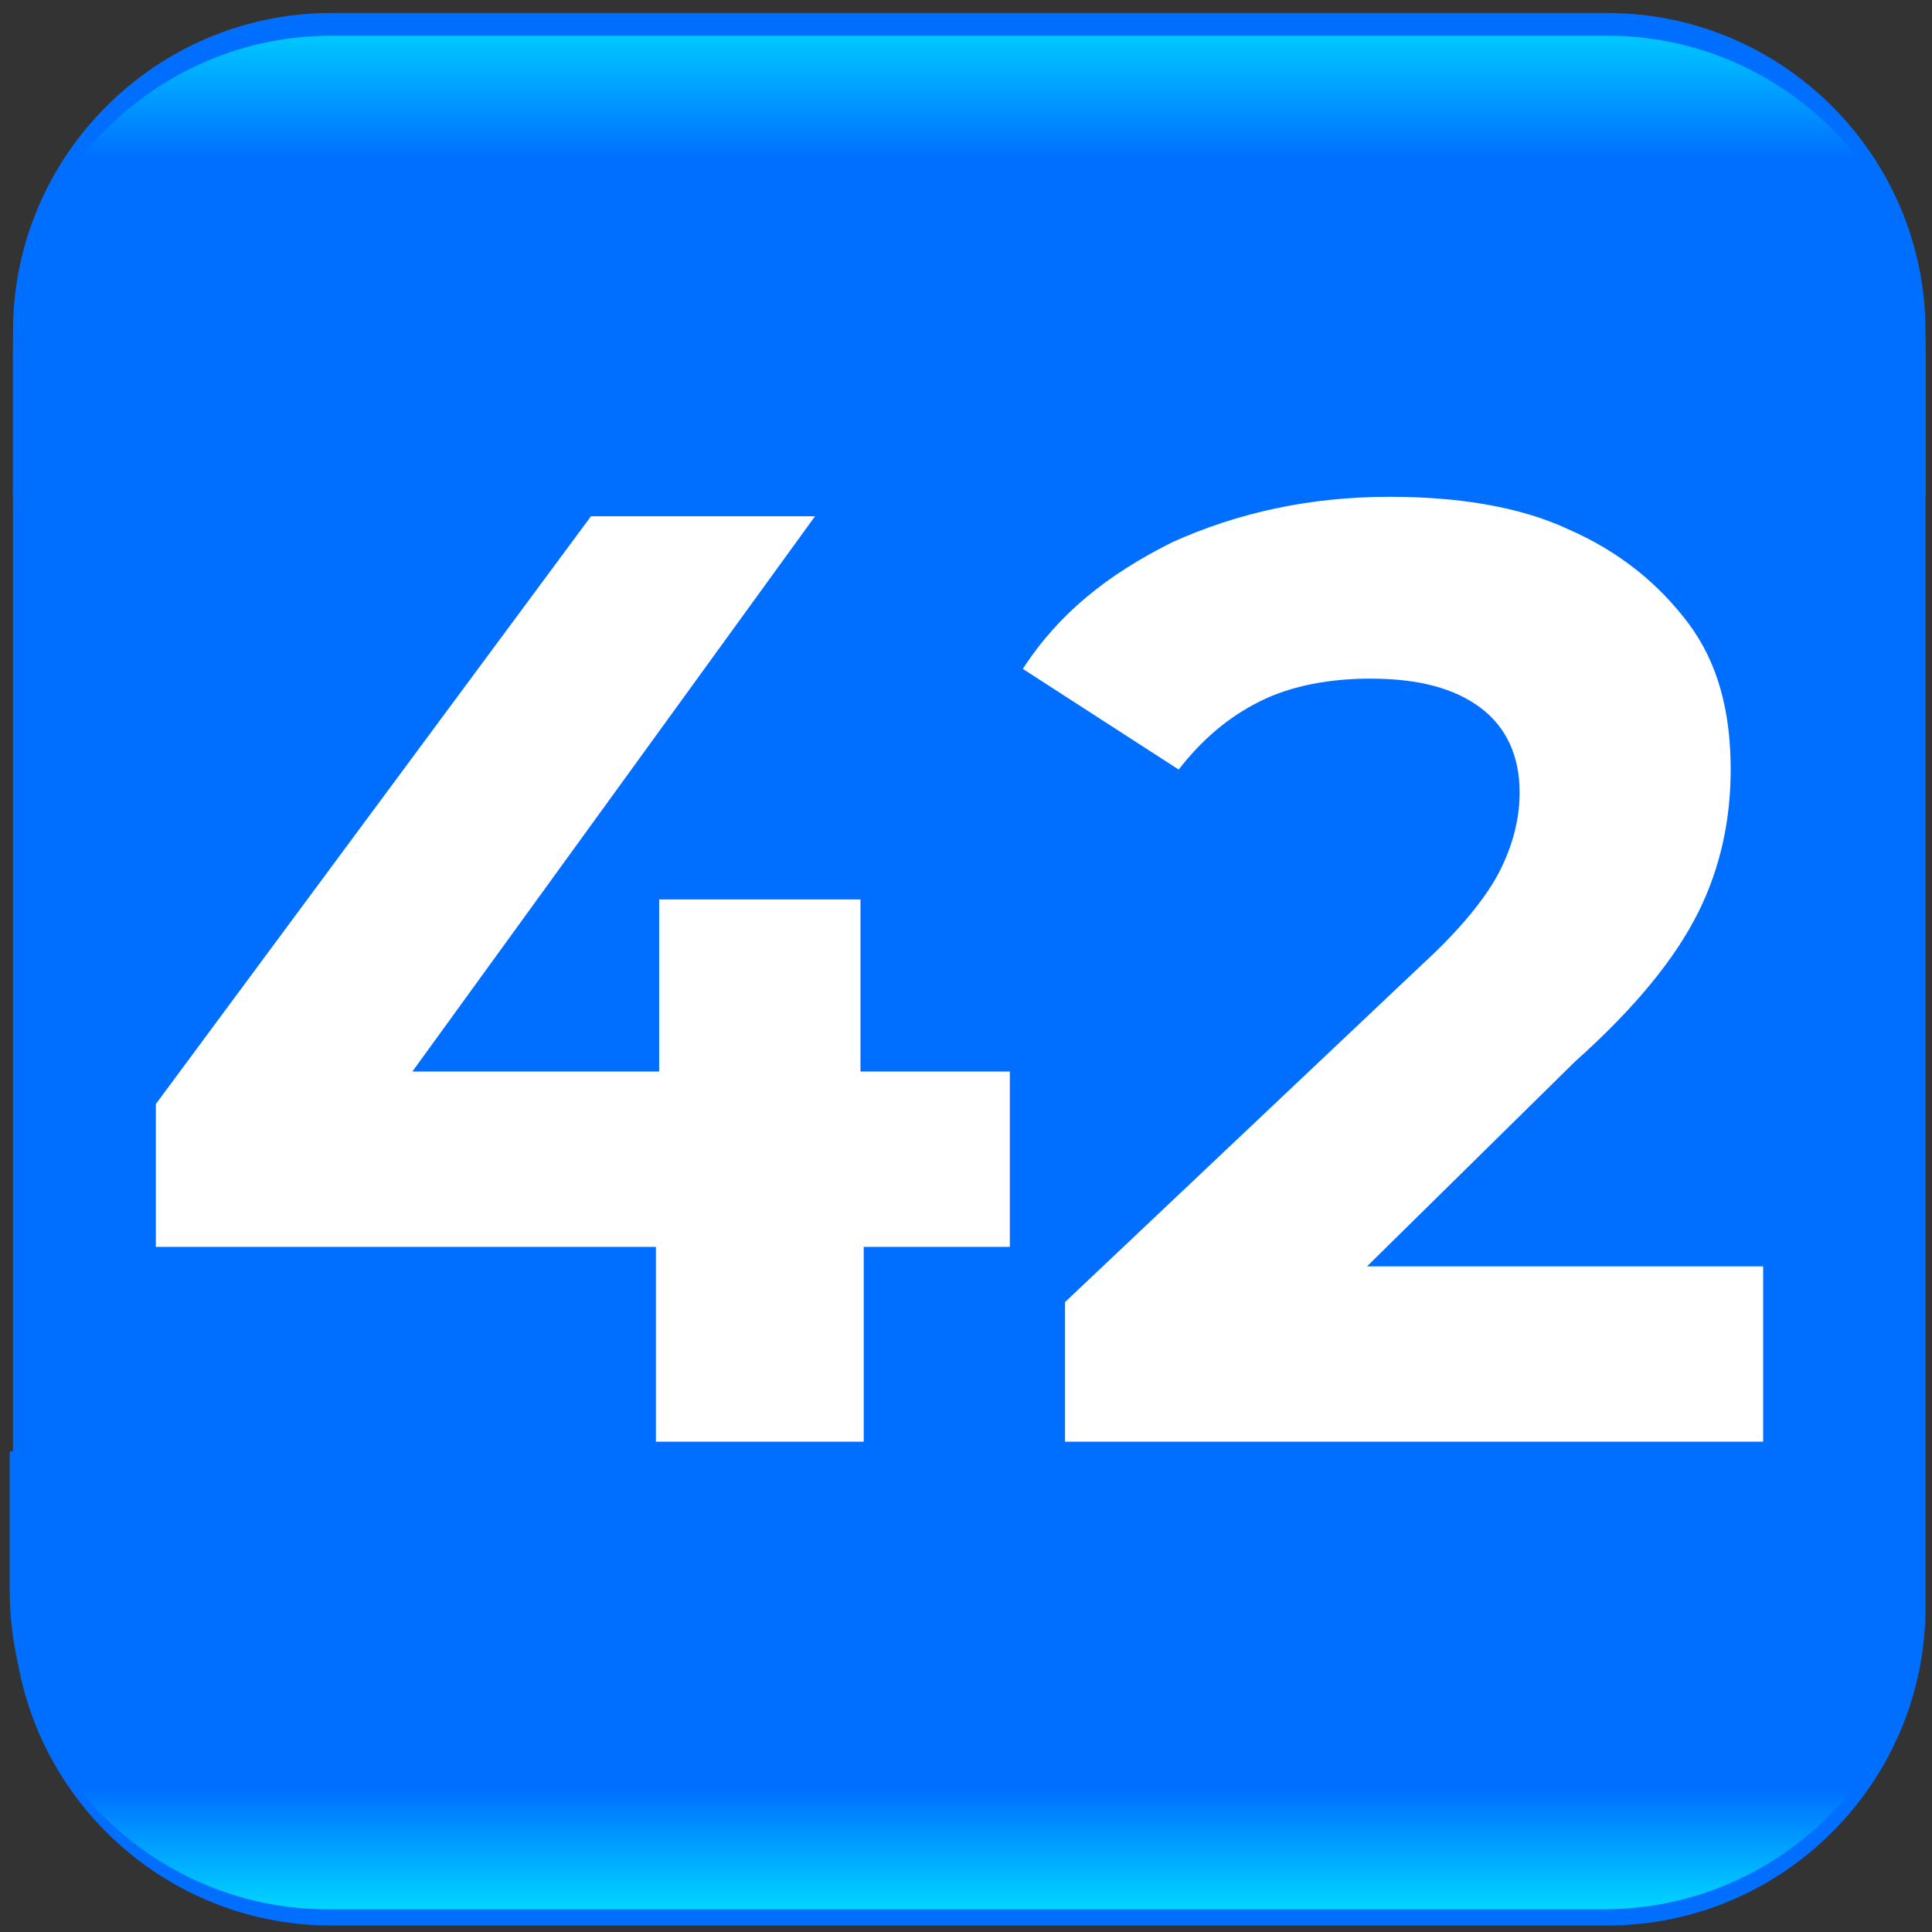
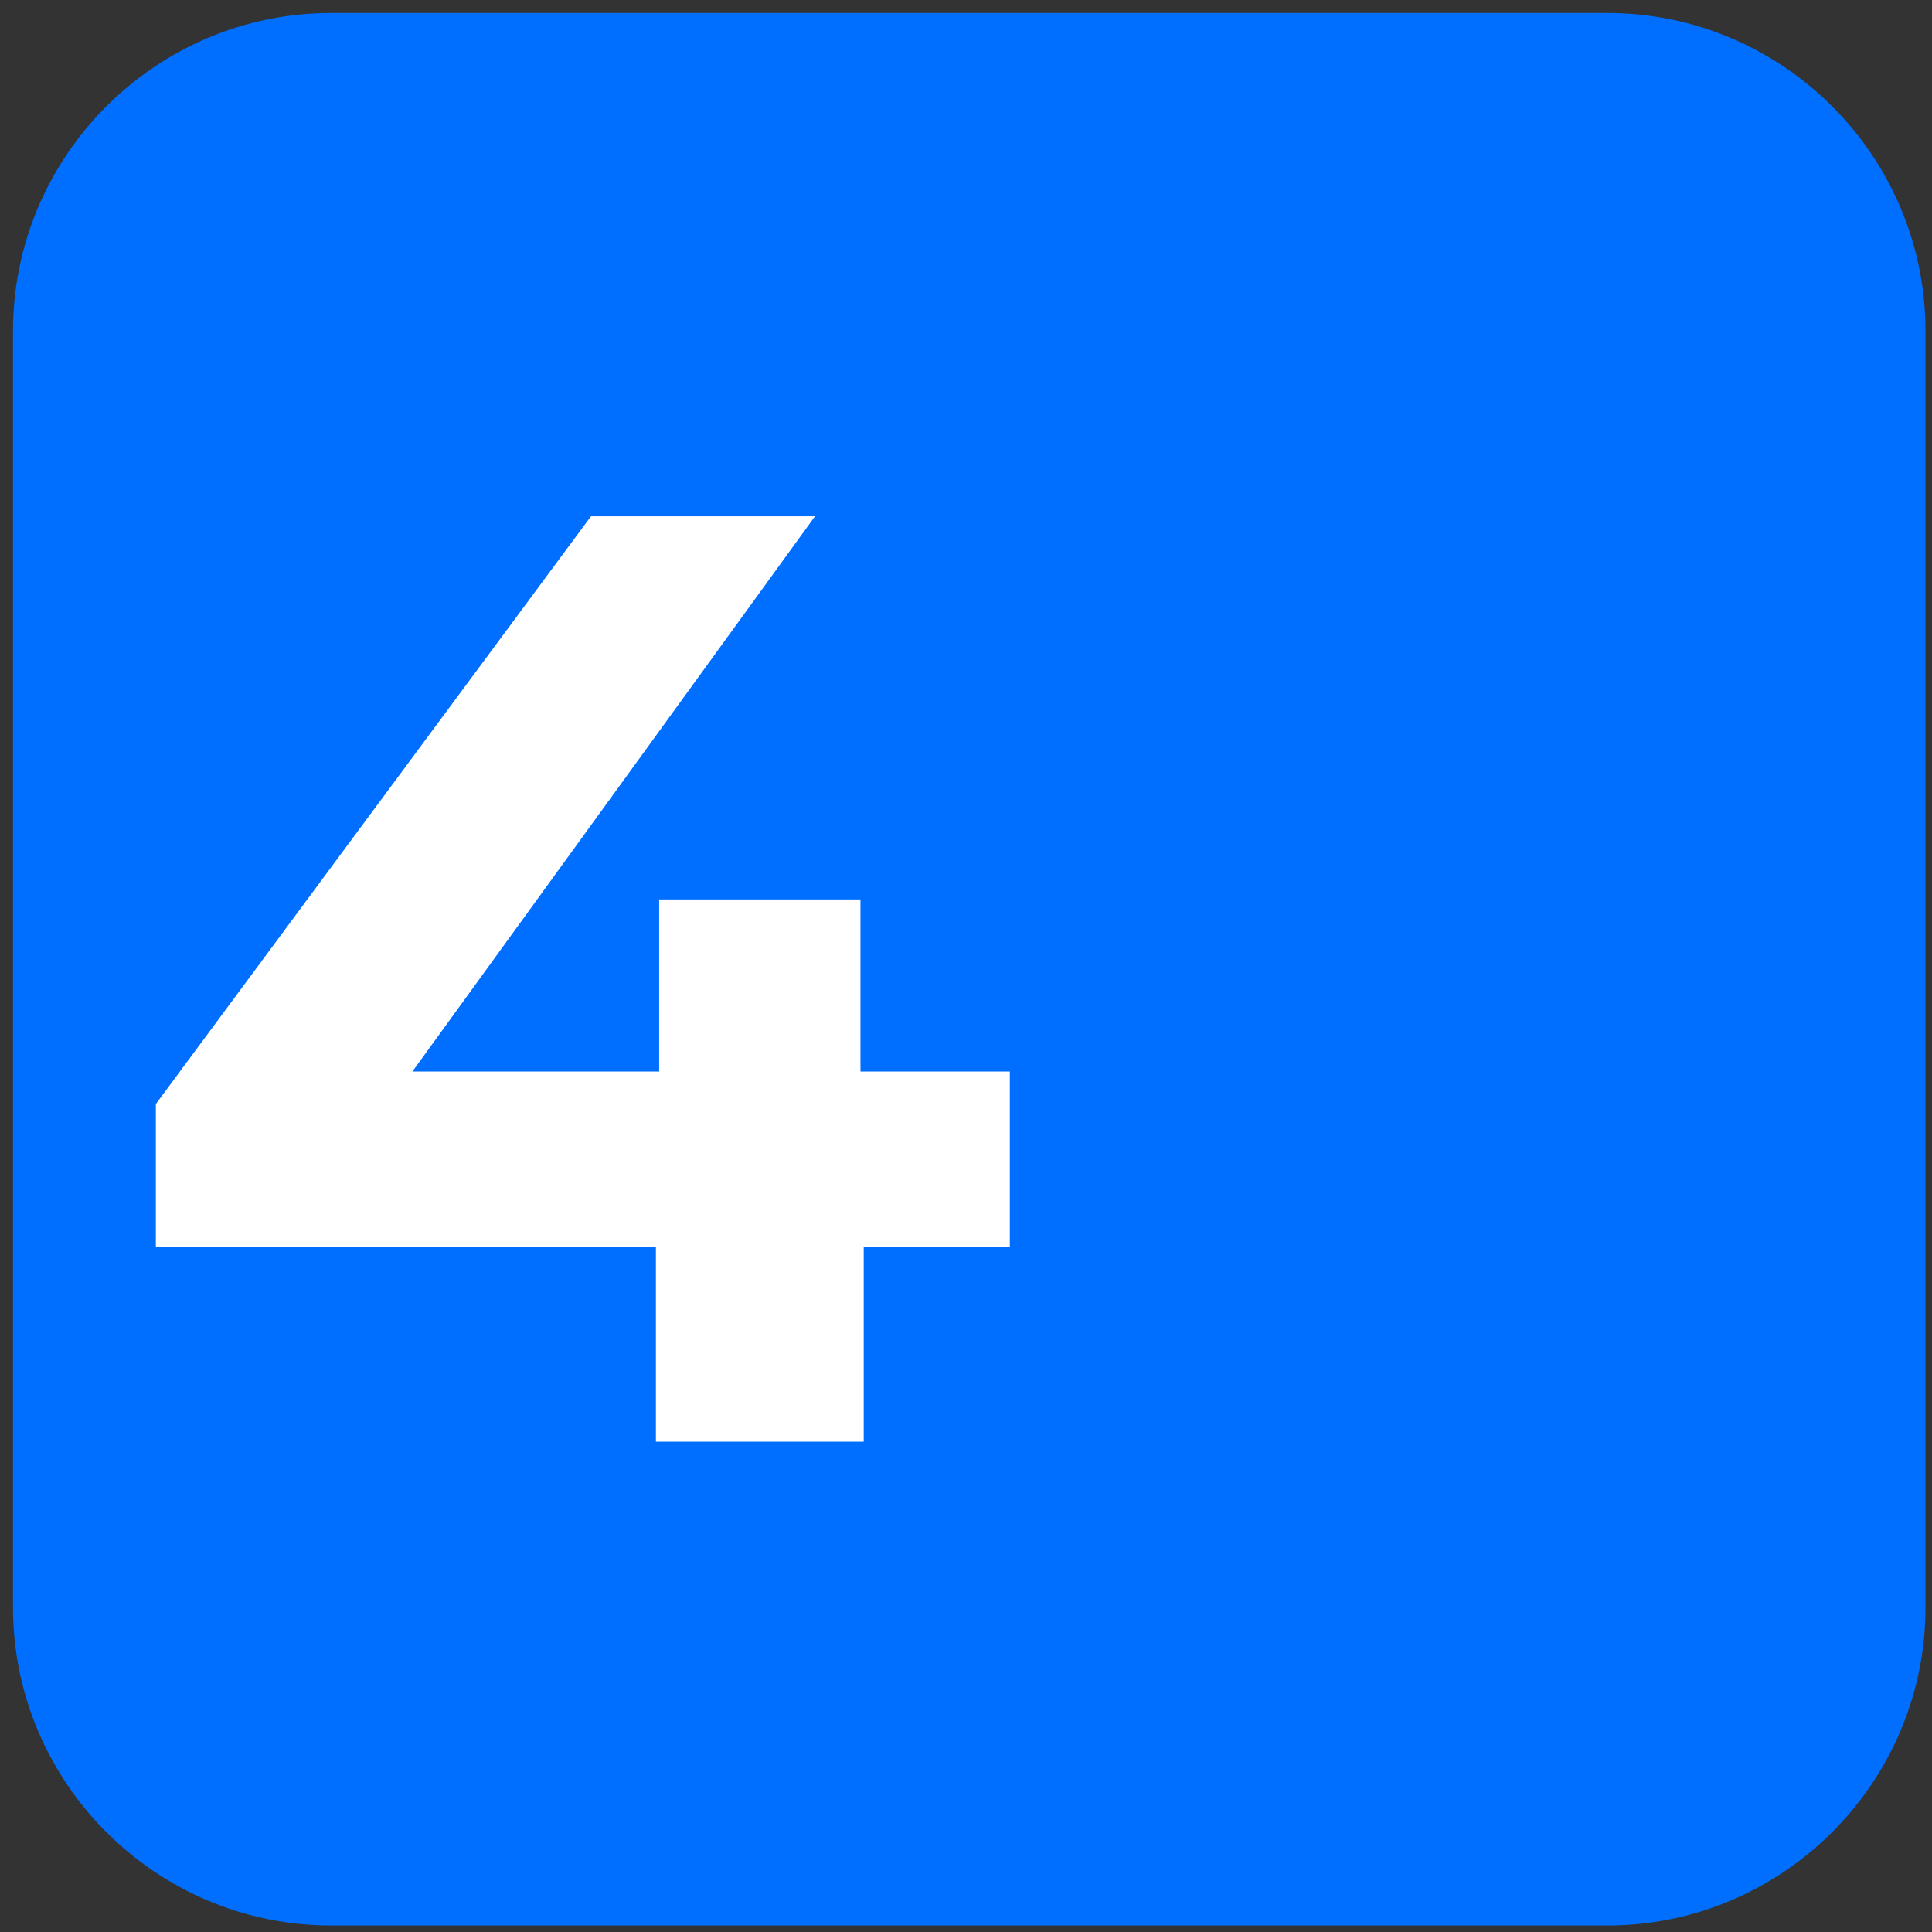
<svg xmlns="http://www.w3.org/2000/svg" id="Layer_1" x="0px" y="0px" viewBox="0 0 59.5 59.5" style="enable-background:new 0 0 59.5 59.5;" xml:space="preserve">
  <rect x="0" y="0" width="59.5" height="59.5" fill="#333333" stroke="none" />
  <style type="text/css"> .st0{fill:#006FFF;} .st1{fill:url(#SVGID_1_);} .st2{fill:url(#SVGID_2_);} .st3{fill:#FFFFFF;} </style>
  <g>
    <path class="st0" d="M49.5,0.4H10.2c-5.4,0-9.8,4.4-9.8,9.8v39.3c0,5.4,4.4,9.8,9.8,9.8h39.3c5.4,0,9.8-4.4,9.8-9.8V10.2 C59.3,4.8,54.9,0.4,49.5,0.4z" />
    <linearGradient id="SVGID_1_" gradientUnits="userSpaceOnUse" x1="29.818" y1="58.853" x2="29.818" y2="44.614">
      <stop offset="0" style="stop-color:#00D7FF" />
      <stop offset="0.264" style="stop-color:#006FFF" />
    </linearGradient>
-     <path class="st1" d="M0.7,44.7c-0.1,0-0.3,0-0.4,0V49c0,5.4,4.4,9.8,9.8,9.8h39.3c5.4,0,9.8-4.4,9.8-9.8v-4.4H0.7z" />
    <linearGradient id="SVGID_2_" gradientUnits="userSpaceOnUse" x1="1333.273" y1="334.227" x2="1333.273" y2="319.988" gradientTransform="matrix(-1 0 0 -1 1363.09 335.334)">
      <stop offset="1.016607e-07" style="stop-color:#00C7FF" />
      <stop offset="0.264" style="stop-color:#006FFF" />
    </linearGradient>
-     <path class="st2" d="M58.9,15.3c0.1,0,0.3,0,0.4,0v-4.4c0-5.4-4.4-9.8-9.8-9.8l-39.3,0c-5.4,0-9.8,4.4-9.8,9.8l0,4.4L58.9,15.3z" />
    <g>
      <path class="st3" d="M31.2,38.4h-4.6v6h-6.4v-6H4.8v-4.4l13.4-18.1h6.9L12.7,33h7.6v-5.3h6.2V33h4.6V38.4z" />
-       <path class="st3" d="M54.3,39v5.4H32.8v-4.3l11-10.4c1.2-1.1,2-2.1,2.4-2.9c0.4-0.8,0.6-1.6,0.6-2.4c0-1.1-0.4-2-1.2-2.6 c-0.8-0.6-1.9-0.9-3.4-0.9c-1.2,0-2.4,0.2-3.4,0.7c-1,0.5-1.8,1.2-2.5,2.1l-4.8-3.1c1.1-1.7,2.6-2.9,4.6-3.9 c2-0.9,4.2-1.4,6.7-1.4c2.1,0,4,0.3,5.5,1c1.6,0.7,2.8,1.7,3.7,2.9s1.3,2.7,1.3,4.5c0,1.5-0.3,3-1,4.4c-0.7,1.4-1.9,2.9-3.8,4.6 L42.1,39H54.3z" />
    </g>
  </g>
</svg>